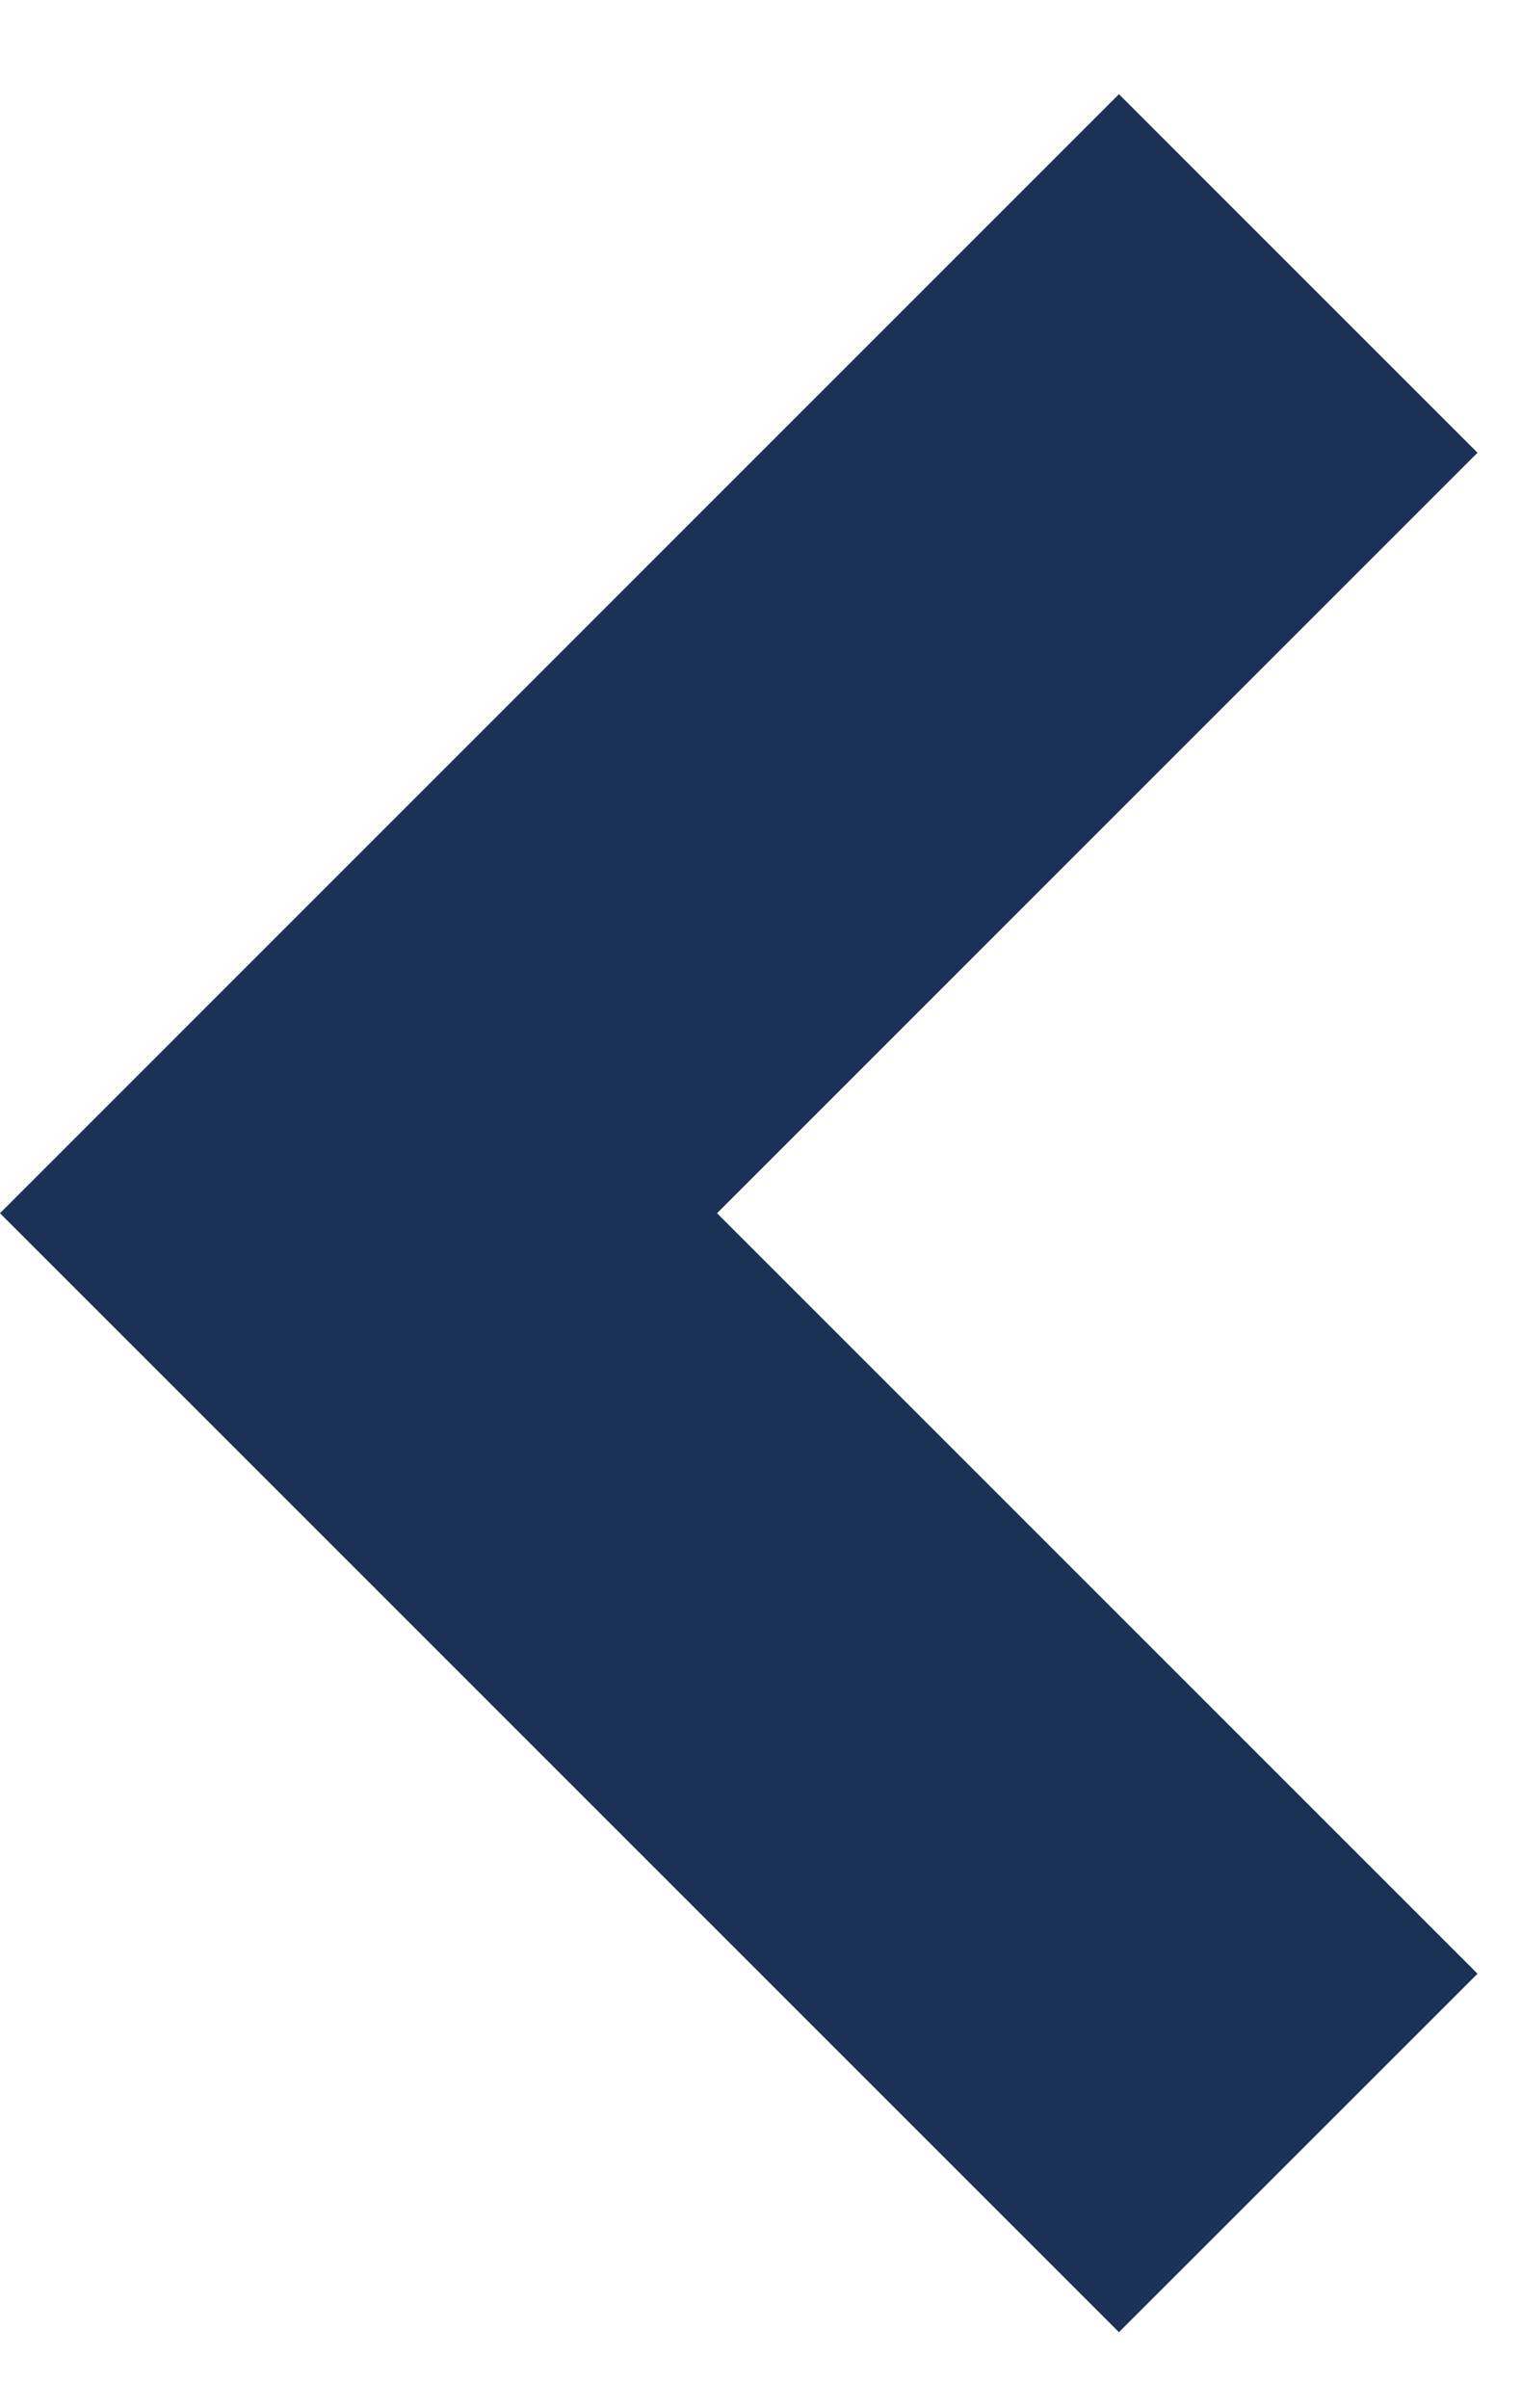
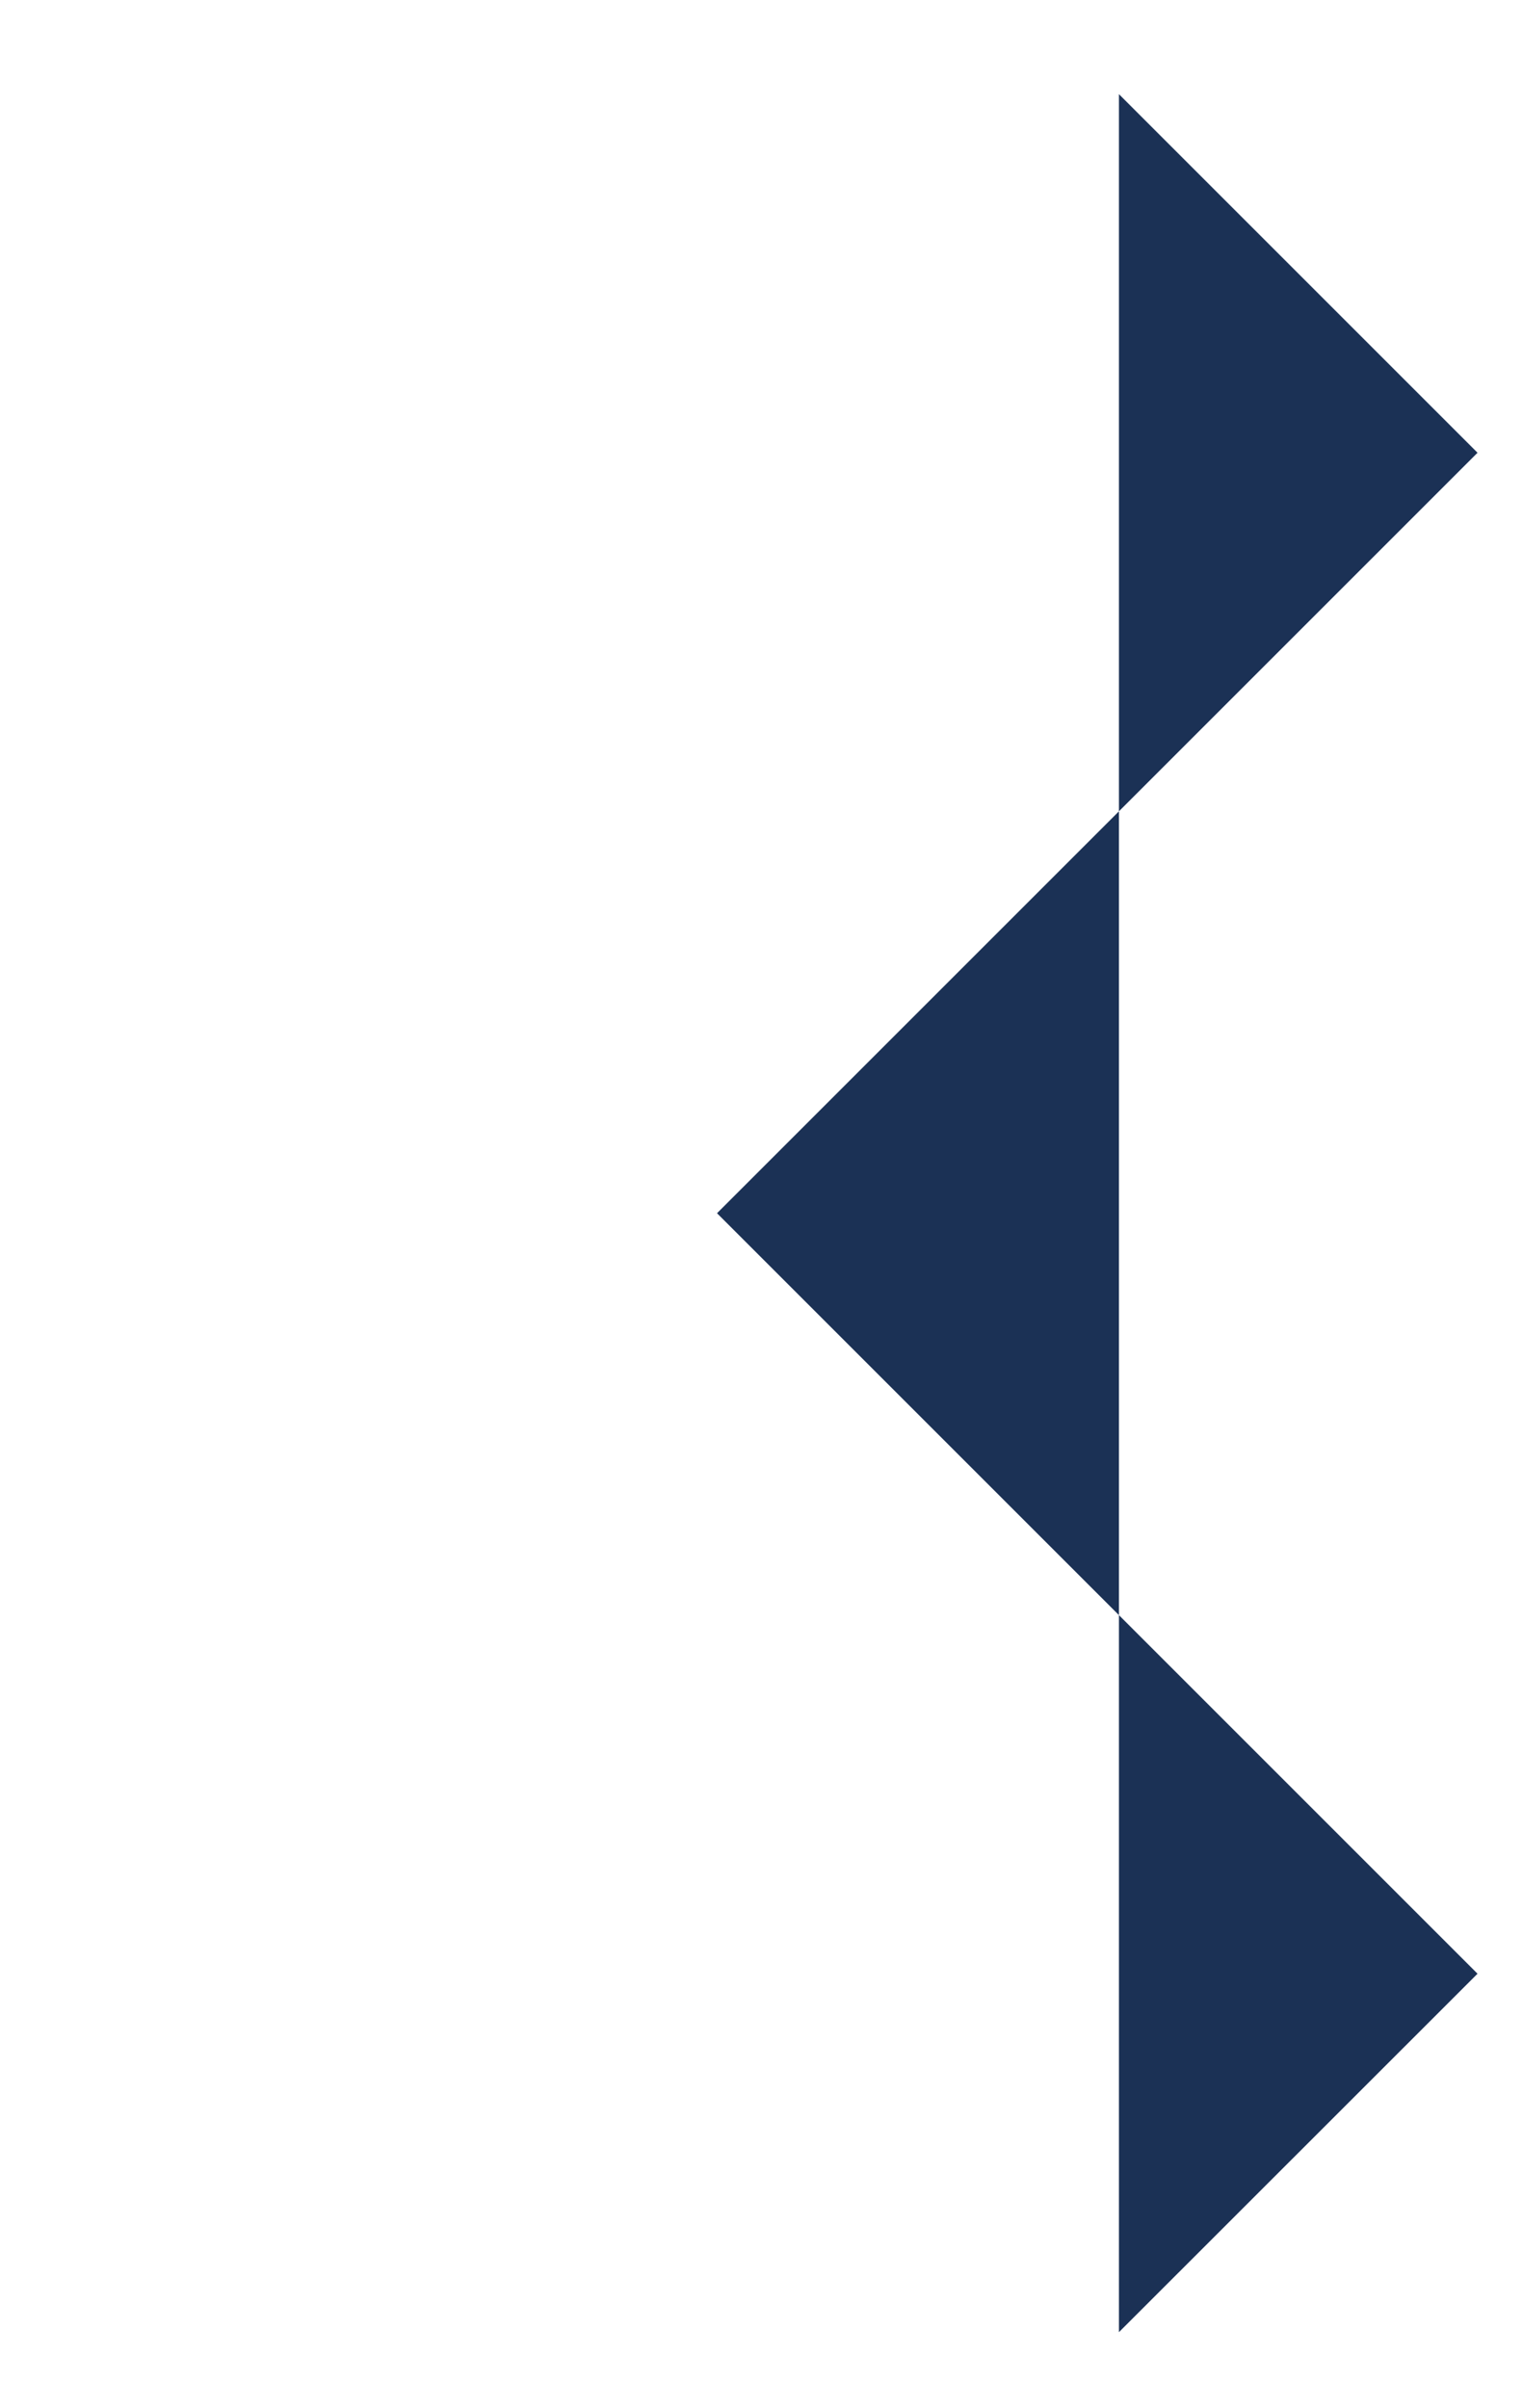
<svg xmlns="http://www.w3.org/2000/svg" width="12" height="19" viewBox="0 0 12 19" fill="none">
-   <path fill-rule="evenodd" clip-rule="evenodd" d="M8.828 0.743L5.72205e-06 9.572L8.828 18.4L11.657 15.572L5.657 9.572L11.657 3.572L8.828 0.743Z" fill="#1B3155" />
+   <path fill-rule="evenodd" clip-rule="evenodd" d="M8.828 0.743L8.828 18.4L11.657 15.572L5.657 9.572L11.657 3.572L8.828 0.743Z" fill="#1B3155" />
</svg>